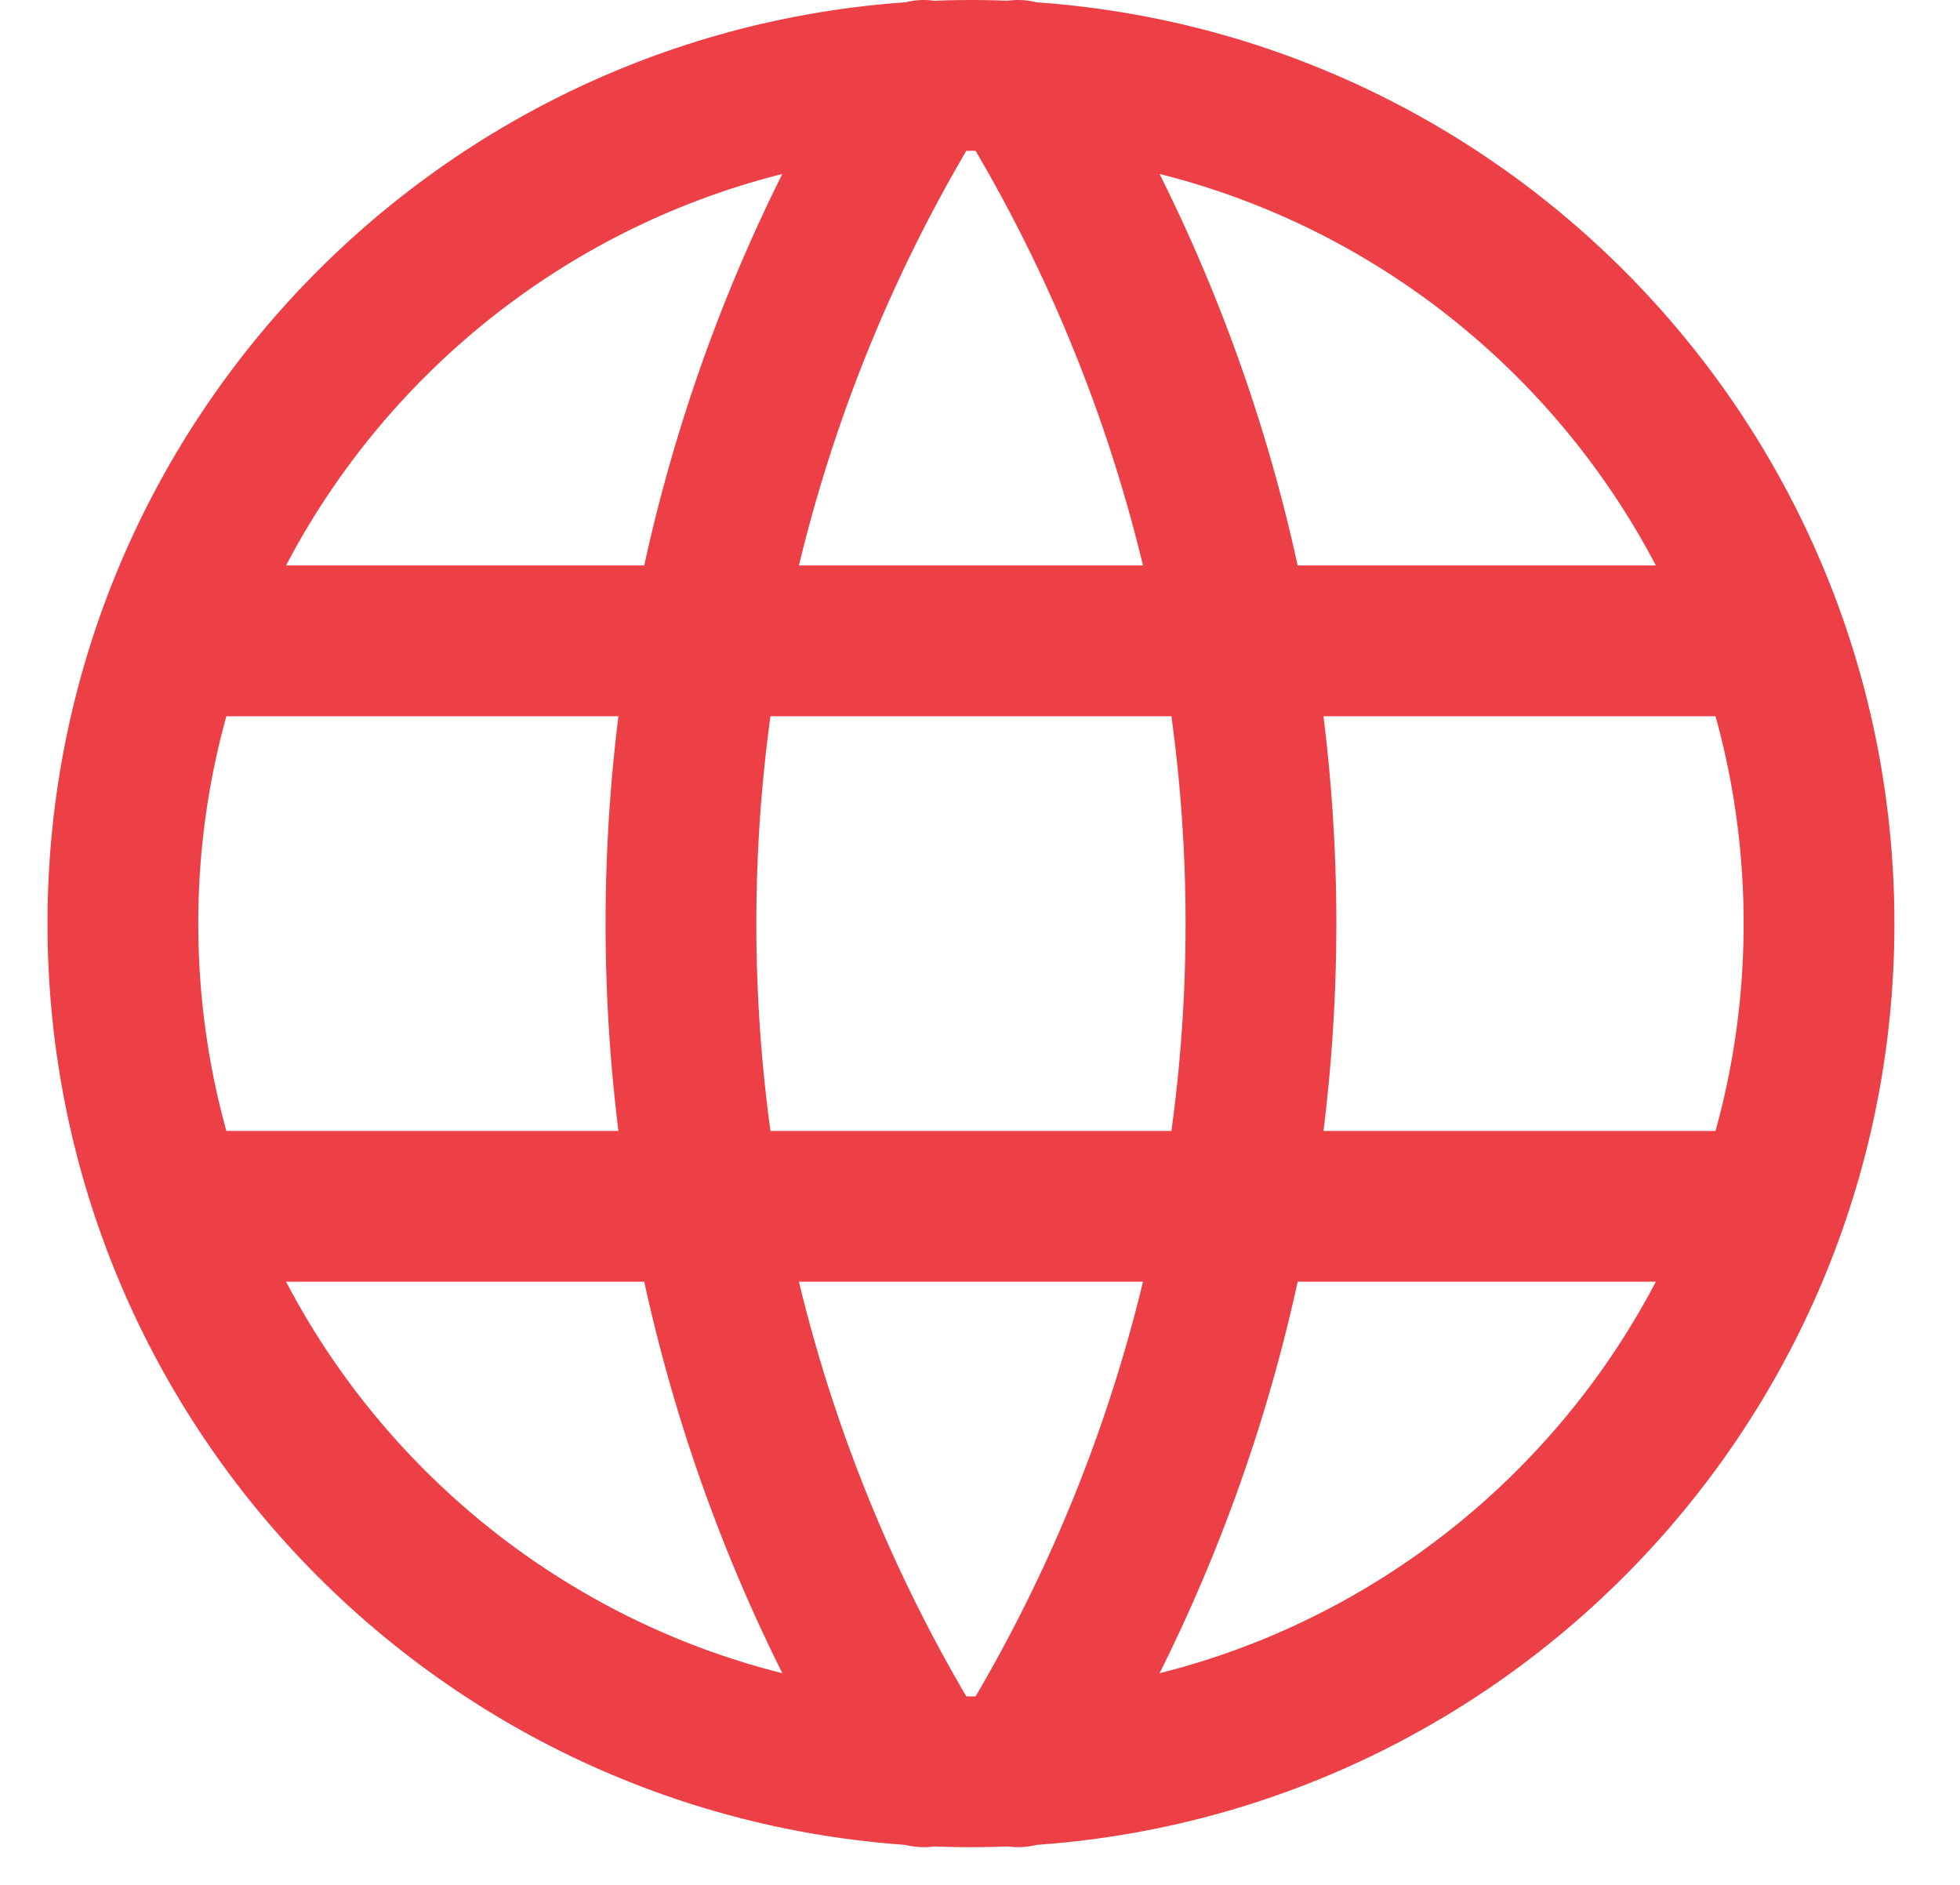
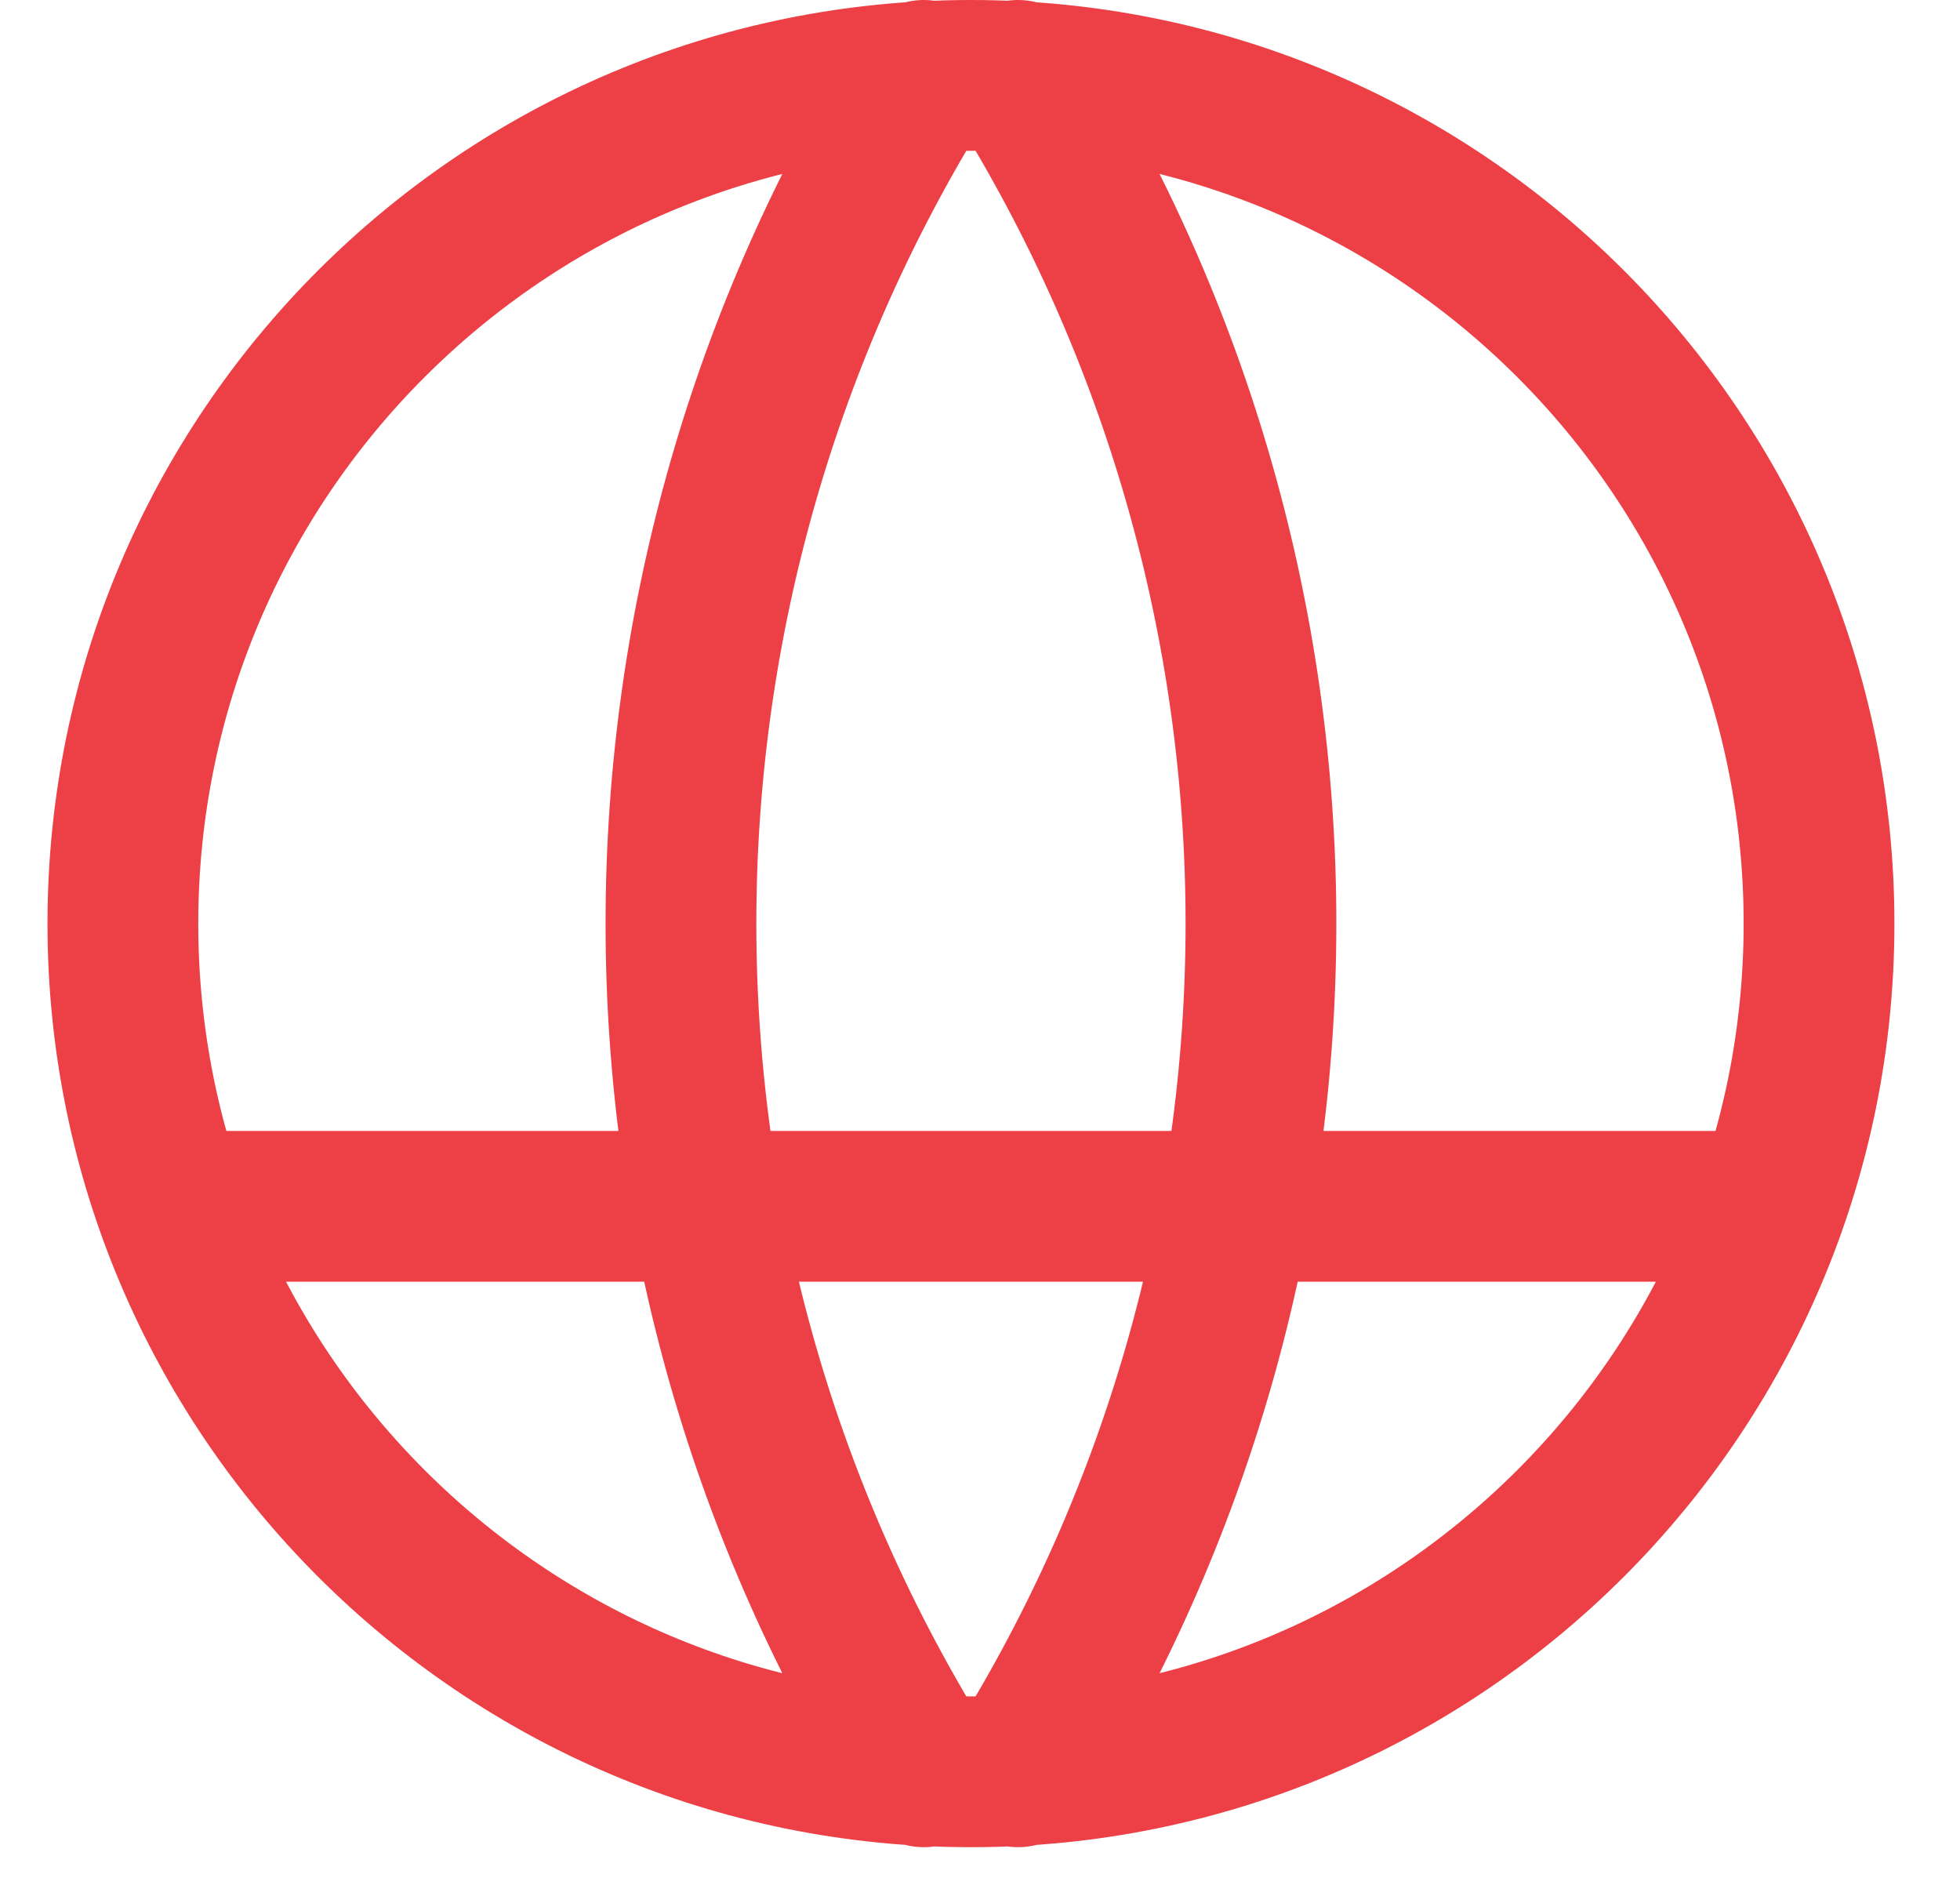
<svg xmlns="http://www.w3.org/2000/svg" width="26" height="25" viewBox="0 0 26 25" fill="none">
-   <path d="M2.38 8.5H23.38M2.38 16H23.38M12.255 1C10.149 4.375 9.033 8.272 9.033 12.25C9.033 16.228 10.149 20.125 12.255 23.5M13.505 1C15.611 4.375 16.727 8.272 16.727 12.25C16.727 16.228 15.611 20.125 13.505 23.5M24.13 12.25C24.13 18.463 19.093 23.5 12.88 23.5C6.667 23.5 1.63 18.463 1.63 12.25C1.63 6.037 6.667 1 12.88 1C19.093 1 24.13 6.037 24.13 12.25Z" stroke="#EC4046" stroke-width="2" stroke-linecap="round" stroke-linejoin="round" />
+   <path d="M2.38 8.5M2.38 16H23.38M12.255 1C10.149 4.375 9.033 8.272 9.033 12.25C9.033 16.228 10.149 20.125 12.255 23.5M13.505 1C15.611 4.375 16.727 8.272 16.727 12.25C16.727 16.228 15.611 20.125 13.505 23.5M24.13 12.25C24.13 18.463 19.093 23.5 12.88 23.5C6.667 23.5 1.63 18.463 1.63 12.25C1.63 6.037 6.667 1 12.88 1C19.093 1 24.13 6.037 24.13 12.25Z" stroke="#EC4046" stroke-width="2" stroke-linecap="round" stroke-linejoin="round" />
</svg>